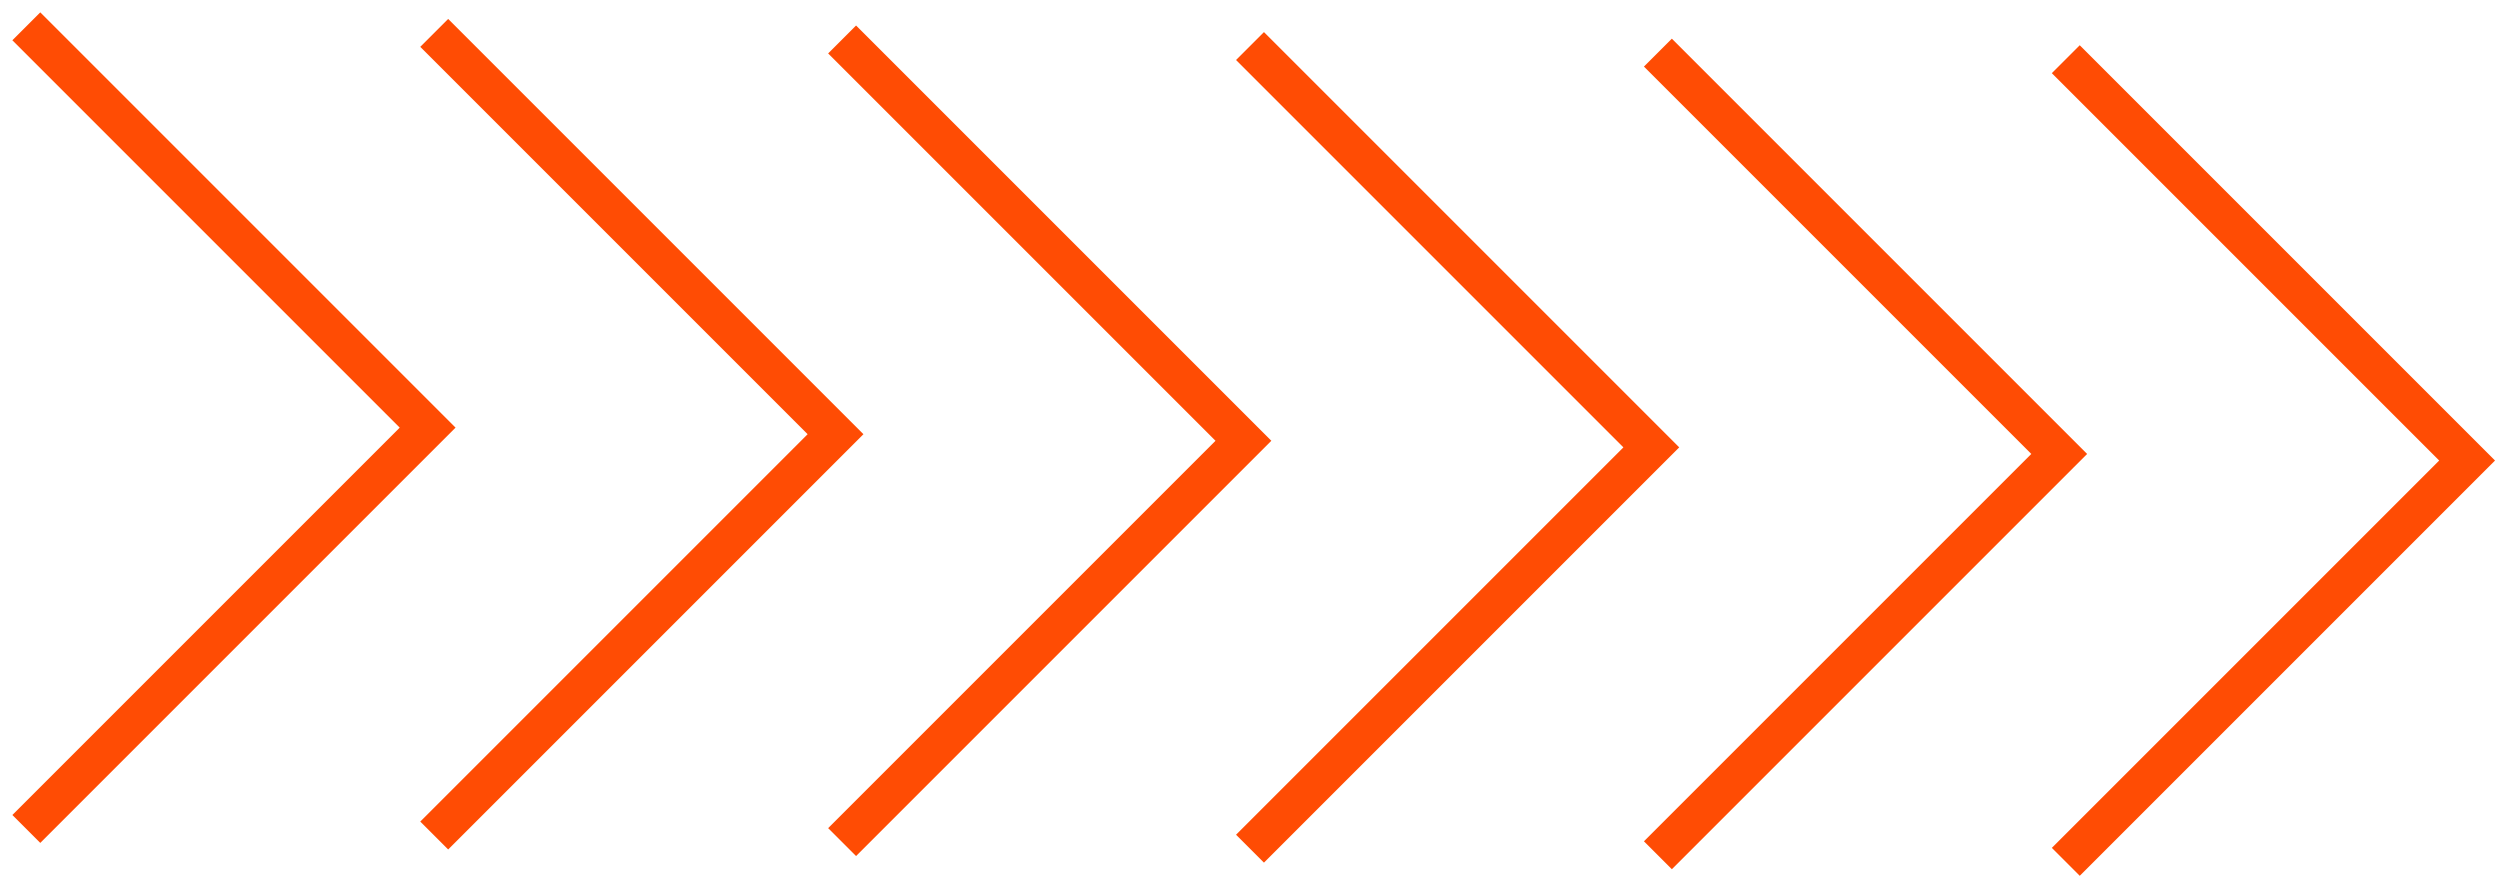
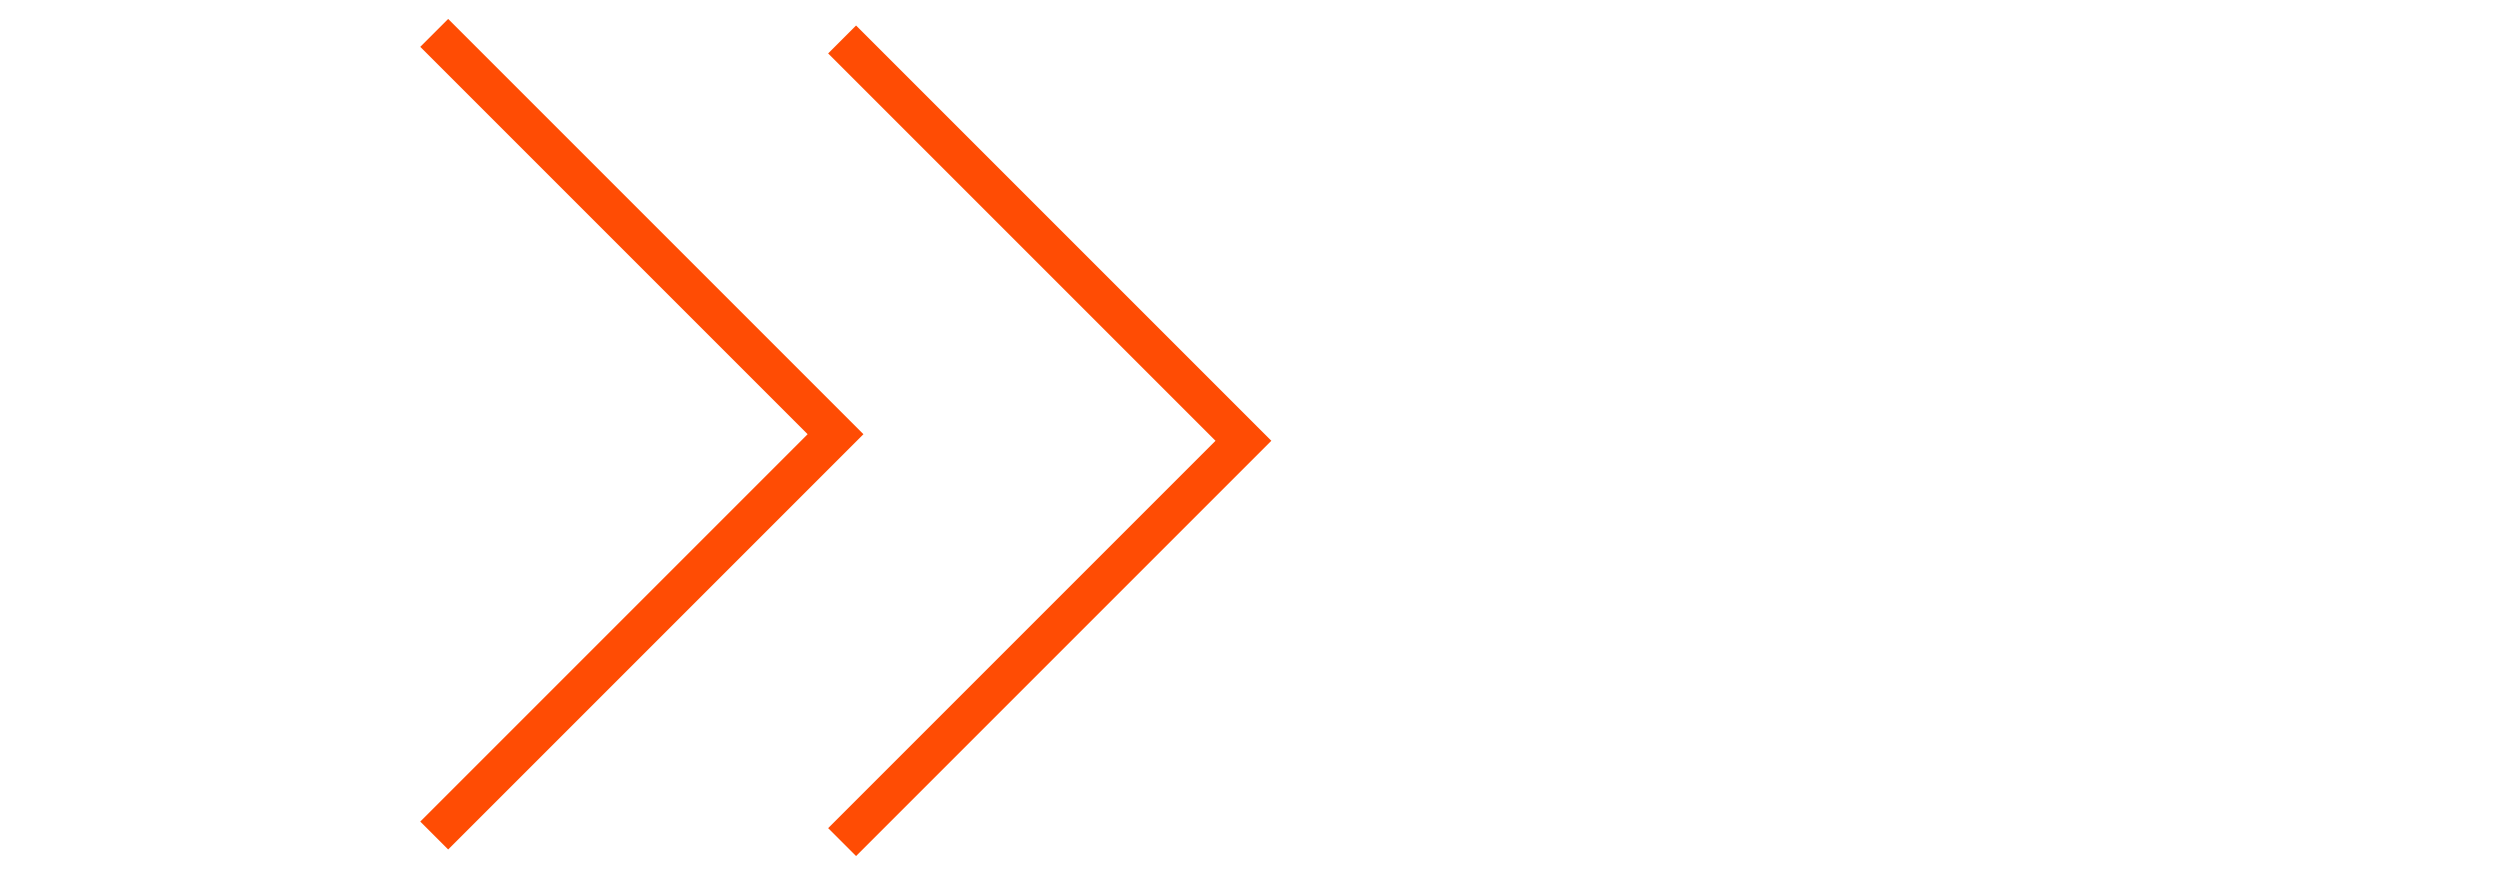
<svg xmlns="http://www.w3.org/2000/svg" width="190" height="67" viewBox="0 0 190 67" fill="none">
-   <path d="M2 2L32.5 32.5L2 63" stroke="#FF4C04" stroke-width="3" />
  <path d="M33 2.5L63.5 33L33 63.5" stroke="#FF4C04" stroke-width="3" />
  <path d="M64 3L94.5 33.5L64 64" stroke="#FF4C04" stroke-width="3" />
-   <path d="M95 3.5L125.5 34L95 64.5" stroke="#FF4C04" stroke-width="3" />
-   <path d="M126 4L156.5 34.5L126 65" stroke="#FF4C04" stroke-width="3" />
-   <path d="M157 4.5L187.5 35L157 65.5" stroke="#FF4C04" stroke-width="3" />
</svg>